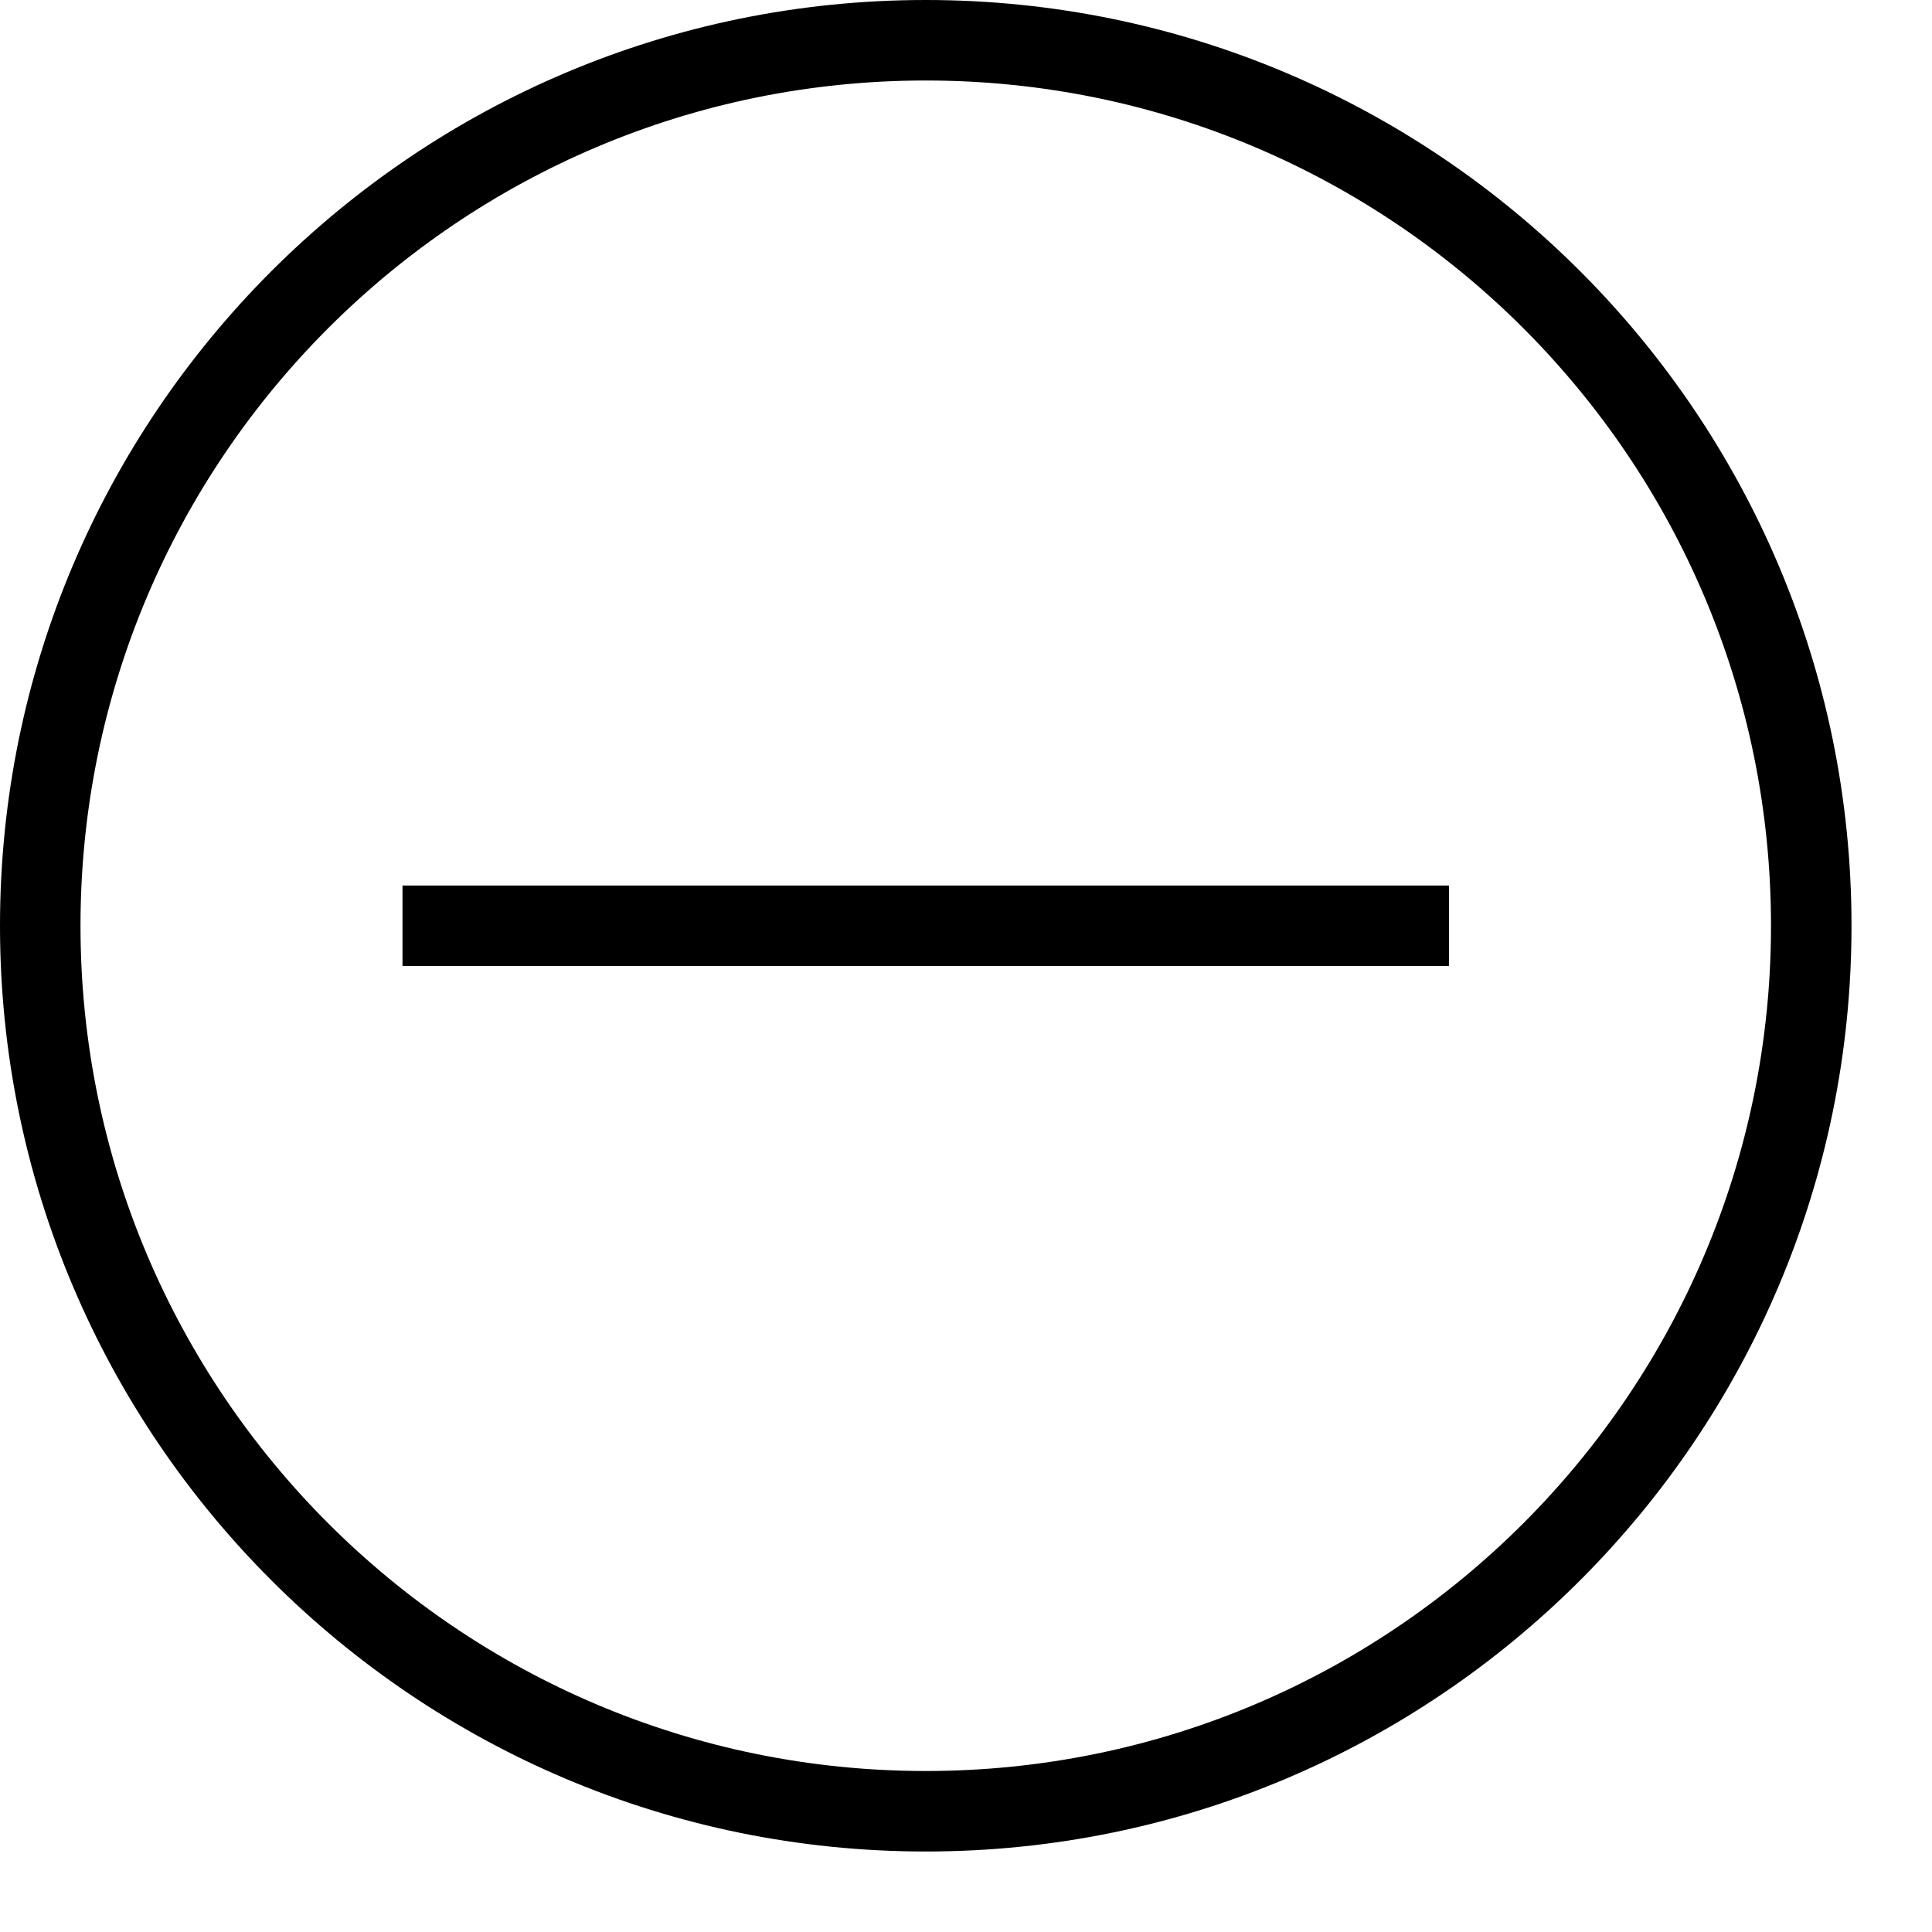
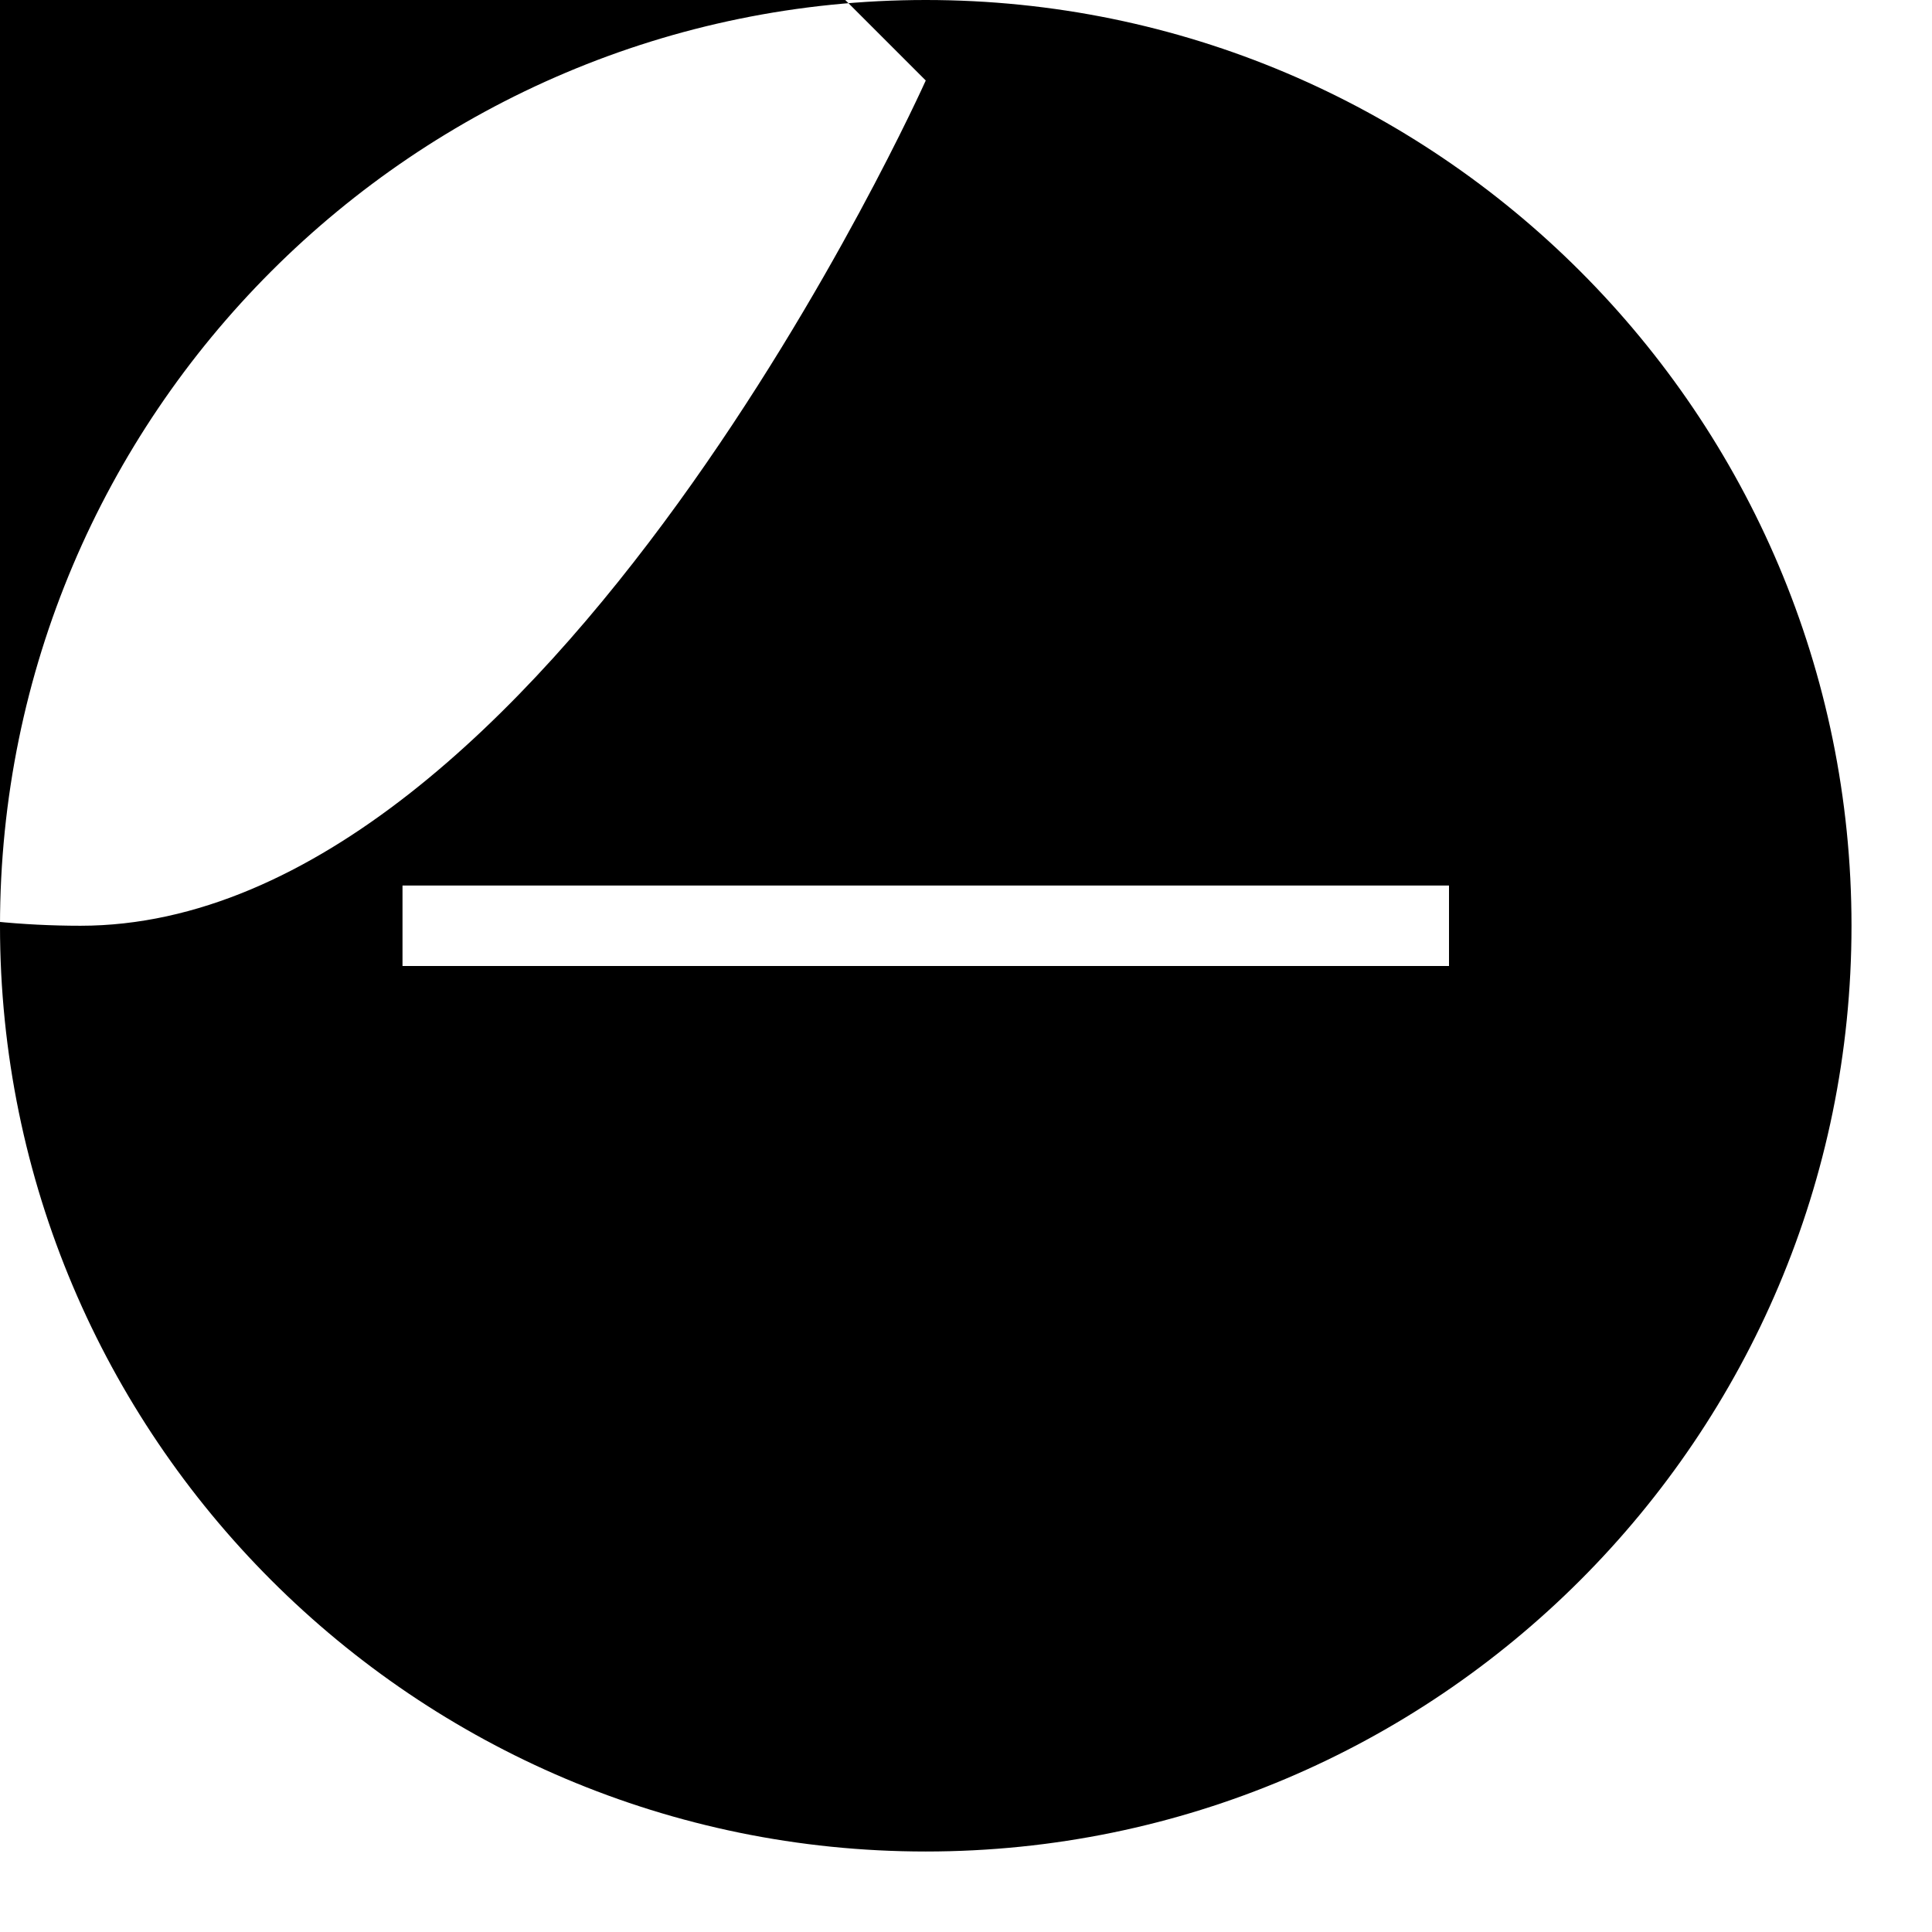
<svg xmlns="http://www.w3.org/2000/svg" width="24" height="24" fill-rule="evenodd" clip-rule="evenodd">
-   <path d="M11.5 0c6.347 0 11.5 5.153 11.5 11.5s-5.153 11.5-11.5 11.5-11.5-5.153-11.5-11.5 5.153-11.5 11.5-11.5zm0 1c5.795 0 10.5 4.705 10.5 10.5s-4.705 10.5-10.5 10.5-10.5-4.705-10.5-10.5 4.705-10.5 10.5-10.5zm-6.5 10h13v1h-13v-1z" />
+   <path d="M11.5 0c6.347 0 11.5 5.153 11.5 11.5s-5.153 11.5-11.5 11.5-11.5-5.153-11.5-11.5 5.153-11.5 11.5-11.5zm0 1s-4.705 10.5-10.5 10.5-10.5-4.705-10.5-10.5 4.705-10.5 10.5-10.5zm-6.5 10h13v1h-13v-1z" />
</svg>